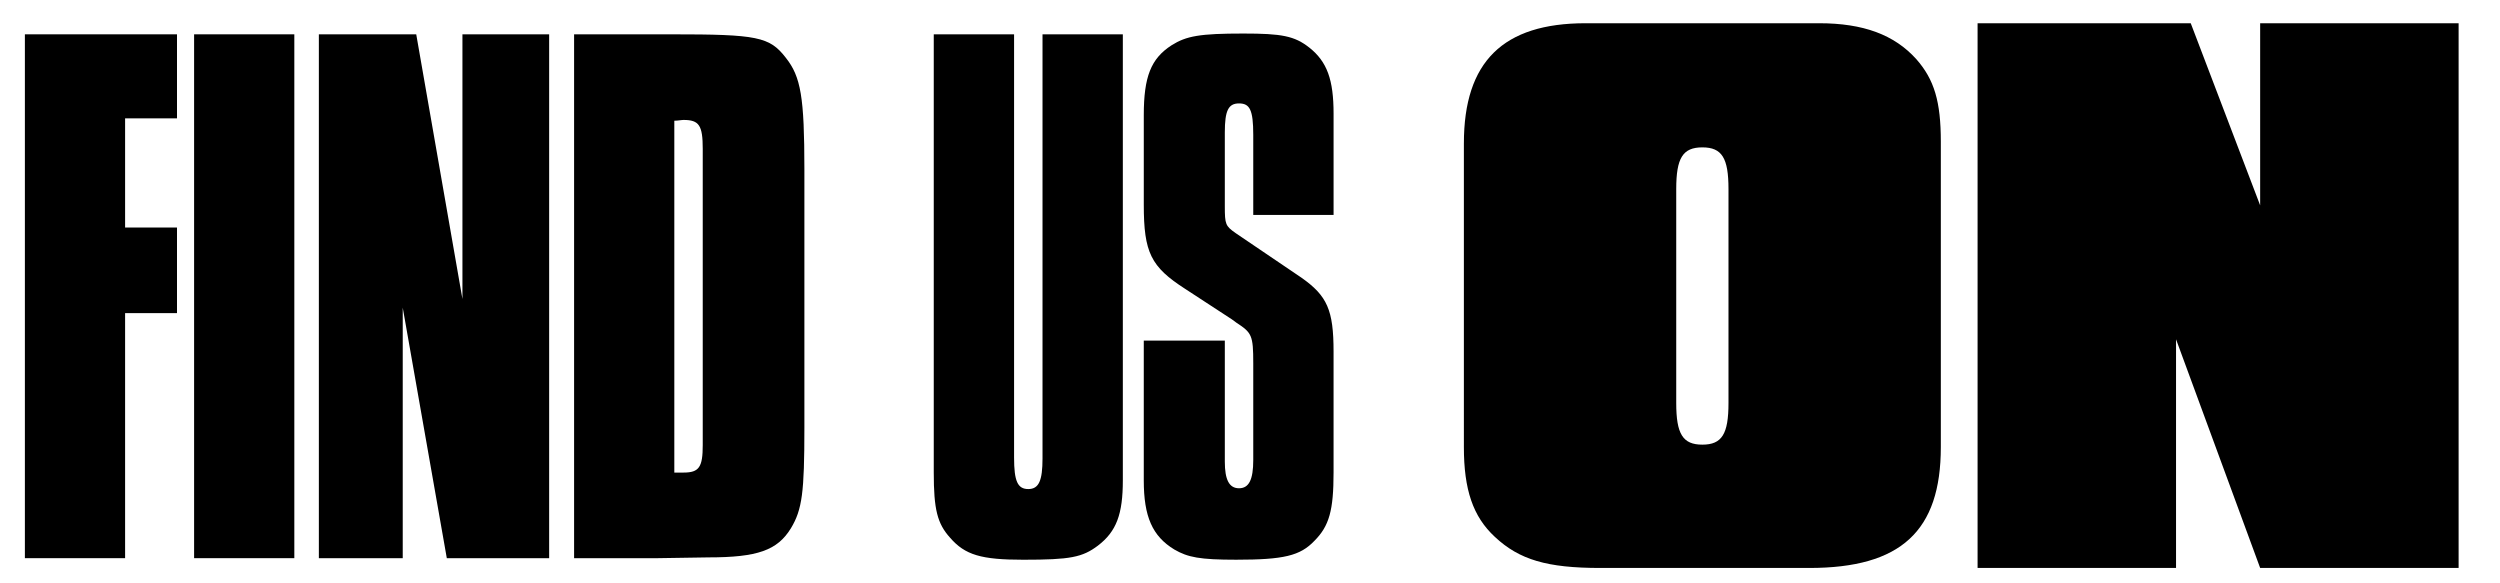
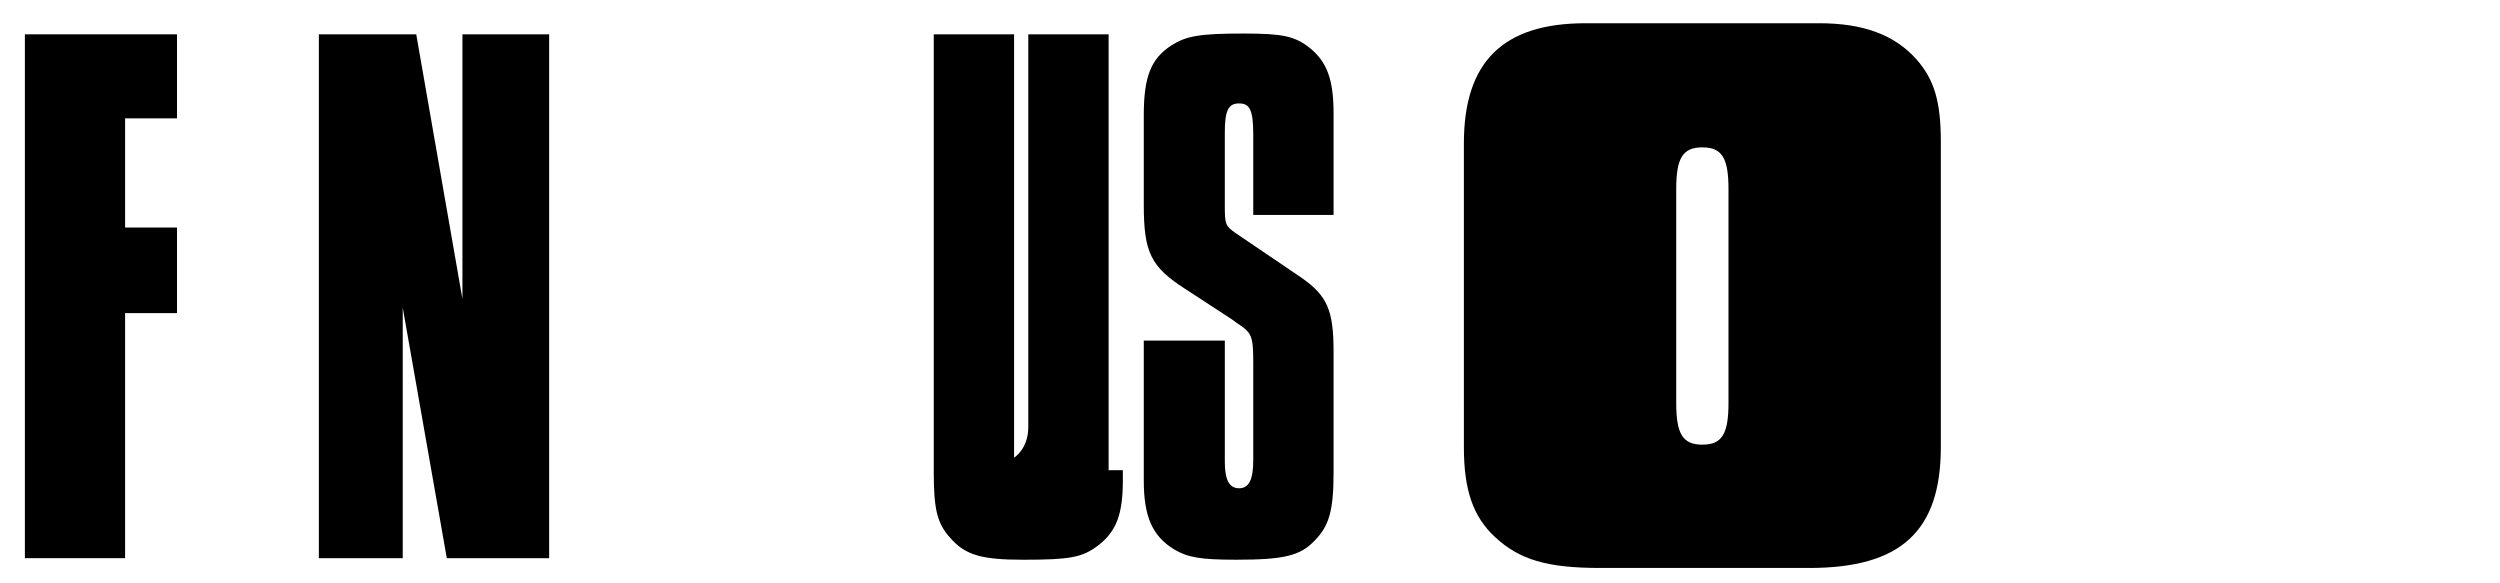
<svg xmlns="http://www.w3.org/2000/svg" viewBox="0 0 2067.69 482.18" id="Layer_1">
  <g>
    <g>
-       <path d="M928.67,388.9v8.45c0,27.93-5.29,42.22-20.58,53.91-12.93,9.74-22.93,11.69-61.73,11.69-34.68,0-48.21-3.9-60.55-18.19-10.58-11.69-13.52-23.38-13.52-53.91V28.39h66.43v350.12c0,19.49,2.94,25.98,11.76,25.98s11.76-7.14,11.76-25.33V28.39h66.43v360.51Z" />
+       <path d="M928.67,388.9v8.45c0,27.93-5.29,42.22-20.58,53.91-12.93,9.74-22.93,11.69-61.73,11.69-34.68,0-48.21-3.9-60.55-18.19-10.58-11.69-13.52-23.38-13.52-53.91V28.39h66.43v350.12s11.76-7.14,11.76-25.33V28.39h66.43v360.51Z" />
      <path d="M1013.02,281.72v100.03c0,14.94,3.53,22.08,11.76,22.08s11.76-7.15,11.76-23.38v-79.9c0-23.38-1.18-25.33-14.11-33.78l-3.53-2.6-38.8-25.33c-28.22-18.19-34.1-29.88-34.1-69.5v-74.05c0-31.83,5.88-46.77,22.93-57.81,12.35-7.79,23.52-9.74,59.38-9.74,31.75,0,42.33,1.95,54.67,11.69,14.7,11.69,19.99,26.63,19.99,54.56v83.79h-66.43v-66.26c0-20.79-2.94-25.98-11.76-25.98s-11.76,5.85-11.76,24.03v61.06c0,14.94.59,16.24,8.82,22.08l54.67,37.03c21.16,14.94,26.45,26.63,26.45,61.06v100.03c0,31.18-3.53,44.17-15.87,56.51-11.76,12.34-25.28,15.59-64.67,15.59-29.98,0-39.98-1.95-51.15-8.44-18.22-11.04-25.28-27.28-25.28-57.16v-115.62h67.02Z" />
    </g>
    <g>
      <path d="M103.47,461.65H20.58V28.39h125.81v69.5h-42.92v90.29h42.92v70.8h-42.92v202.67Z" />
-       <path d="M243.43,461.65h-82.89V28.39h82.89v433.26Z" />
      <path d="M454.19,461.65h-84.65l-36.45-207.21v207.21h-69.37V28.39h80.54l38.21,218.9V28.39h71.72v433.26Z" />
-       <path d="M555.36,28.39c71.13,0,81.13,1.95,94.65,19.49,12.35,15.59,15.28,32.48,15.28,92.24v213.71c0,53.26-1.76,67.55-11.17,83.14-11.17,18.19-27.63,24.03-68.19,24.03l-41.74.65h-69.37V28.39h80.54ZM565.35,390.85c12.93,0,15.87-4.55,15.87-22.73V123.23c0-19.49-2.94-24.03-15.87-24.03-1.76,0-4.7.65-7.64.65v291.01h7.64Z" />
    </g>
  </g>
  <g>
    <path d="M1210.75,118.51c0-67.55,32.42-99.29,100.64-99.29h193.18c36.48,0,62.14,9.46,80.38,29.72,14.86,16.89,20.26,35.12,20.26,68.22v252.62c0,69.57-33.1,99.97-108.75,99.97h-172.92c-43.9,0-66.87-6.75-87.13-25.67-18.24-16.89-25.67-39.18-25.67-74.3V118.51ZM1386.37,333.31c0,25.67,5.4,34.45,21.61,34.45s21.61-8.78,21.61-34.45v-176.97c0-25.67-5.4-34.45-21.61-34.45s-21.61,8.78-21.61,34.45v176.97Z" />
-     <path d="M1635.61,19.22h176.3l57.41,150.63V19.22h164.14v450.53h-164.14l-69.57-189.13v189.13h-164.14V19.22Z" />
  </g>
</svg>